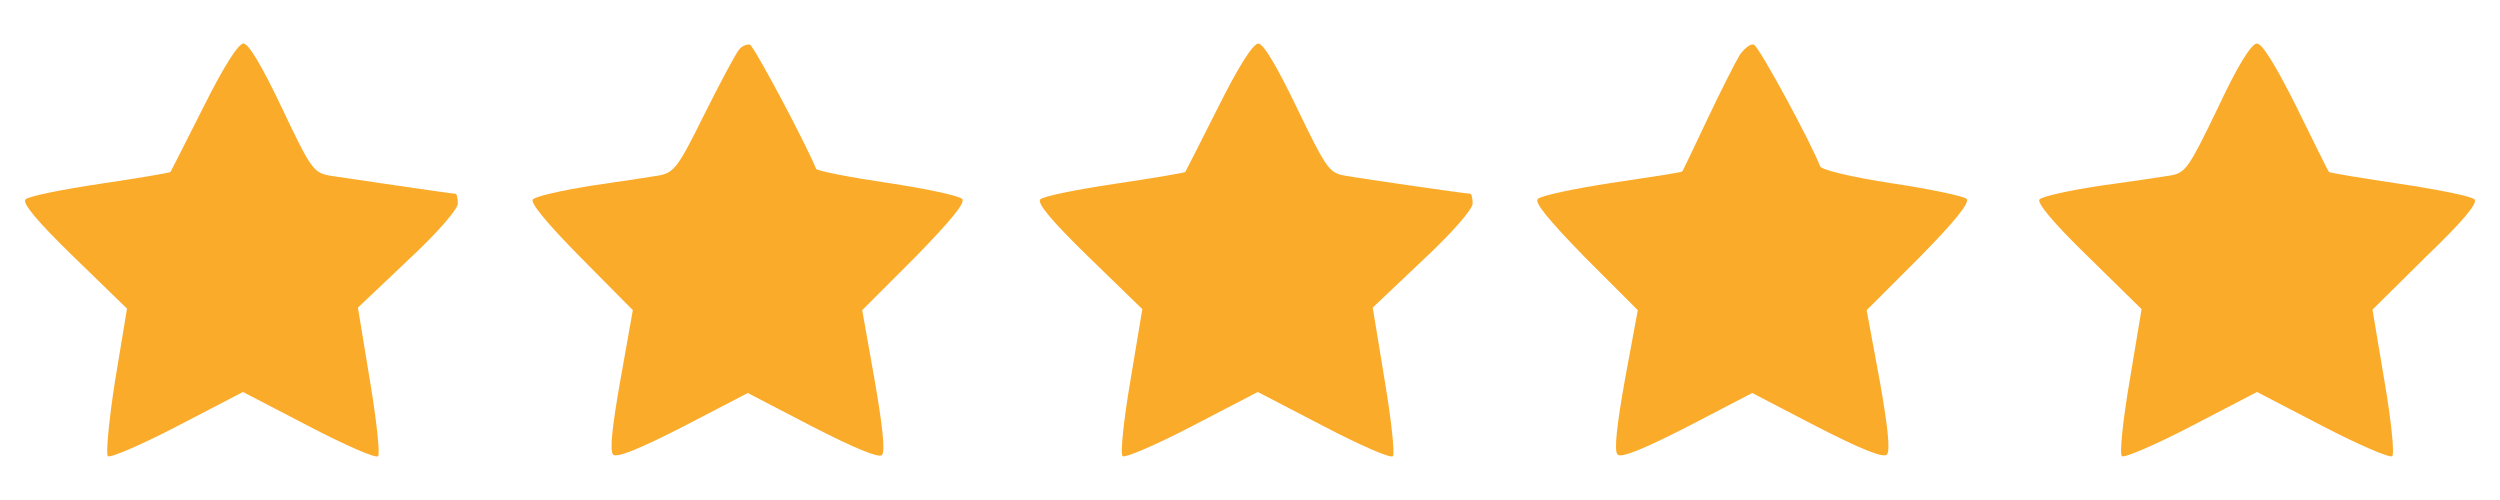
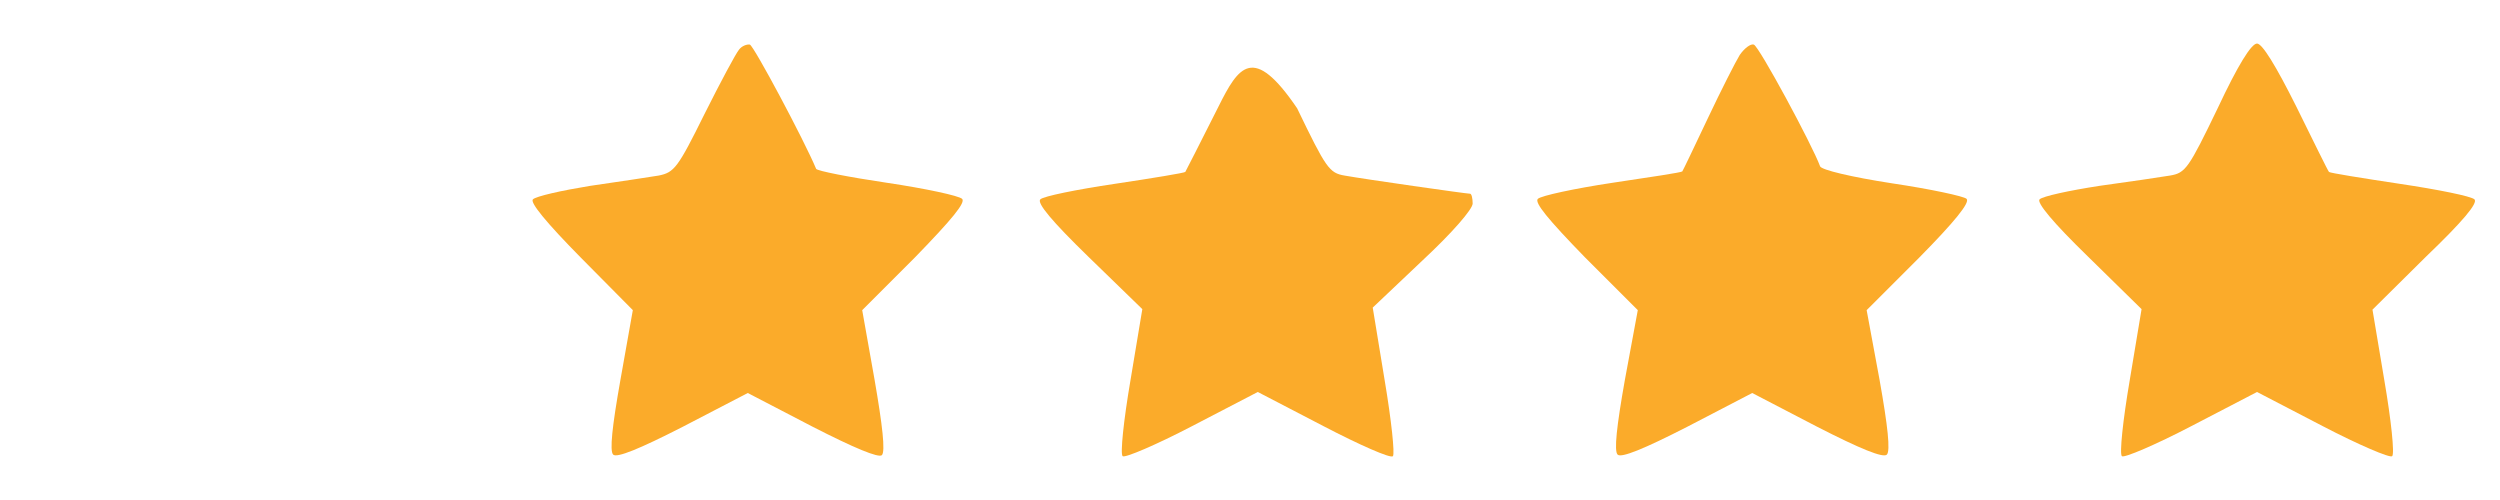
<svg xmlns="http://www.w3.org/2000/svg" id="Camada_1" x="0px" y="0px" viewBox="0 0 1000 200" style="enable-background:new 0 0 1000 200;" xml:space="preserve">
  <style type="text/css">	.st0{fill:#FBAB2A;}</style>
  <g>
    <g transform="translate(0,511) scale(0.1,-0.1)">
-       <path class="st0" d="M814.5,4683.2c-70.4-140.8-130.4-256.8-132.5-260.9c-4.1-4.1-130.5-24.9-281.7-47.6   c-153.2-22.8-285.8-49.7-298.2-62.1c-14.5-14.5,45.6-87,192.6-229.9L508,3875.6l-47.6-287.9c-24.8-157.4-37.3-294.1-29-302.4   c8.3-8.3,134.6,45.6,277.5,120.1l263,136.7l263-136.7c142.9-74.5,269.2-130.5,277.5-120.1c8.3,8.3-6.2,145-33.1,304.4l-47.6,289.9   l198.8,188.4c118.1,109.8,200.9,205,200.9,227.8c0,20.7-4.1,39.3-10.4,39.3c-14.5,0-420.4,60.1-503.2,72.5   c-64.2,12.4-74.6,26.9-190.5,271.3c-78.8,165.9-132.6,257-153.3,257S895.3,4844.8,814.5,4683.2z" />
      <path class="st0" d="M2955.9,4911.1c-12.4-14.5-74.5-130.5-138.8-258.9c-105.6-213.3-120.1-231.9-182.3-244.4   c-37.3-6.2-161.5-24.9-275.4-41.4c-113.9-18.6-215.4-41.4-227.8-53.8c-12.4-12.4,53.8-93.2,190.5-231.9l209.2-211.2l-49.7-279.6   c-33.1-186.4-43.5-283.7-29-298.2s105.6,22.8,279.6,111.8l258.9,134.5l258.9-134.6c165.7-84.9,265.1-126.3,277.5-113.9   c14.5,14.5,2.1,120.1-29,300.3l-49.7,279.6l211.2,211.2c149.1,153.3,203,219.5,188.5,234c-12.4,12.4-147,41.4-300.3,64.2   c-153.3,22.8-279.6,47.6-283.7,55.9c-47.6,113.9-248.5,490.8-265.1,497C2987,4933.8,2966.3,4925.6,2955.9,4911.1z" />
-       <path class="st0" d="M4873.7,4683.2c-70.4-140.8-130.5-256.8-132.5-260.9c-4.1-4.1-130.5-24.9-281.7-47.6   c-153.3-22.8-285.8-49.7-298.2-62.1c-14.5-14.5,45.6-87,192.6-229.9l215.4-209.2l-47.6-285.8c-26.9-157.4-41.4-294.1-31.1-302.4   c8.3-8.3,134.6,45.6,277.5,120.1l263,136.7l263-136.7c142.9-74.5,269.2-130.5,277.5-120.1c8.3,8.3-6.2,145-33.1,304.4l-47.6,289.9   l198.8,188.4c118,109.8,200.9,205,200.9,227.8c0,20.7-4.2,39.3-10.4,39.3c-14.5,0-420.4,58-501.2,72.5   c-62.1,10.4-74.6,29-190.5,269.2c-80.8,167.8-134.6,258.9-155.3,258.9C5012.4,4935.9,4954.4,4844.8,4873.7,4683.2z" />
+       <path class="st0" d="M4873.7,4683.2c-70.4-140.8-130.5-256.8-132.5-260.9c-4.1-4.1-130.5-24.9-281.7-47.6   c-153.3-22.8-285.8-49.7-298.2-62.1c-14.5-14.5,45.6-87,192.6-229.9l215.4-209.2l-47.6-285.8c-26.9-157.4-41.4-294.1-31.1-302.4   c8.3-8.3,134.6,45.6,277.5,120.1l263,136.7l263-136.7c142.9-74.5,269.2-130.5,277.5-120.1c8.3,8.3-6.2,145-33.1,304.4l-47.6,289.9   l198.8,188.4c118,109.8,200.9,205,200.9,227.8c0,20.7-4.2,39.3-10.4,39.3c-14.5,0-420.4,58-501.2,72.5   c-62.1,10.4-74.6,29-190.5,269.2C5012.4,4935.9,4954.4,4844.8,4873.7,4683.2z" />
      <path class="st0" d="M6959.1,4890.3c-16.6-26.9-74.6-140.8-128.4-254.7c-53.9-113.9-99.4-209.2-101.5-211.2   c-2.1-4.1-126.3-22.8-279.6-45.6c-151.2-22.8-285.8-51.8-298.2-64.2c-14.5-14.5,39.4-80.8,188.5-234l211.3-211.2l-51.8-279.6   c-33.1-186.4-43.5-283.7-29-298.2s105.6,22.8,279.6,111.8l258.9,134.6l258.9-134.6c174-89.1,265.1-126.3,279.6-111.8   s4.2,111.8-29,298.2l-51.8,279.6l211.3,211.2c140.8,142.9,202.9,219.5,188.5,234c-10.4,10.4-145,39.3-298.2,62.1   c-161.5,24.9-283.7,53.8-287.9,68.3c-31.1,84.9-244.4,480.5-265.1,486.7C7002.7,4935.9,6977.8,4917.3,6959.1,4890.3z" />
      <path class="st0" d="M8870.7,4677c-116-240.2-128.4-258.9-190.5-269.2c-37.3-6.2-163.6-24.9-283.7-41.4   c-120.1-18.6-225.7-41.4-238.2-53.8c-12.4-12.4,51.8-91.1,194.7-229.9l213.3-209.2l-47.6-285.8c-26.9-157.4-41.4-294.1-31.1-302.4   c8.3-8.3,134.6,45.6,277.5,120.1l263,136.7l263-136.7c142.9-74.5,269.2-128.4,277.5-120.1c10.4,8.3-4.1,145-31.1,302.4   l-47.6,283.7l213.3,211.2c149.1,142.9,209.2,215.4,194.7,229.9c-12.4,12.4-145,39.3-298.2,62.1c-151.2,22.8-279.6,43.5-283.7,47.6   c-4.2,4.1-62.1,122.2-130.5,260.9c-82.8,165.7-136.7,252.7-157.4,252.7C9005.3,4935.9,8951.4,4848.9,8870.7,4677z" />
    </g>
  </g>
</svg>